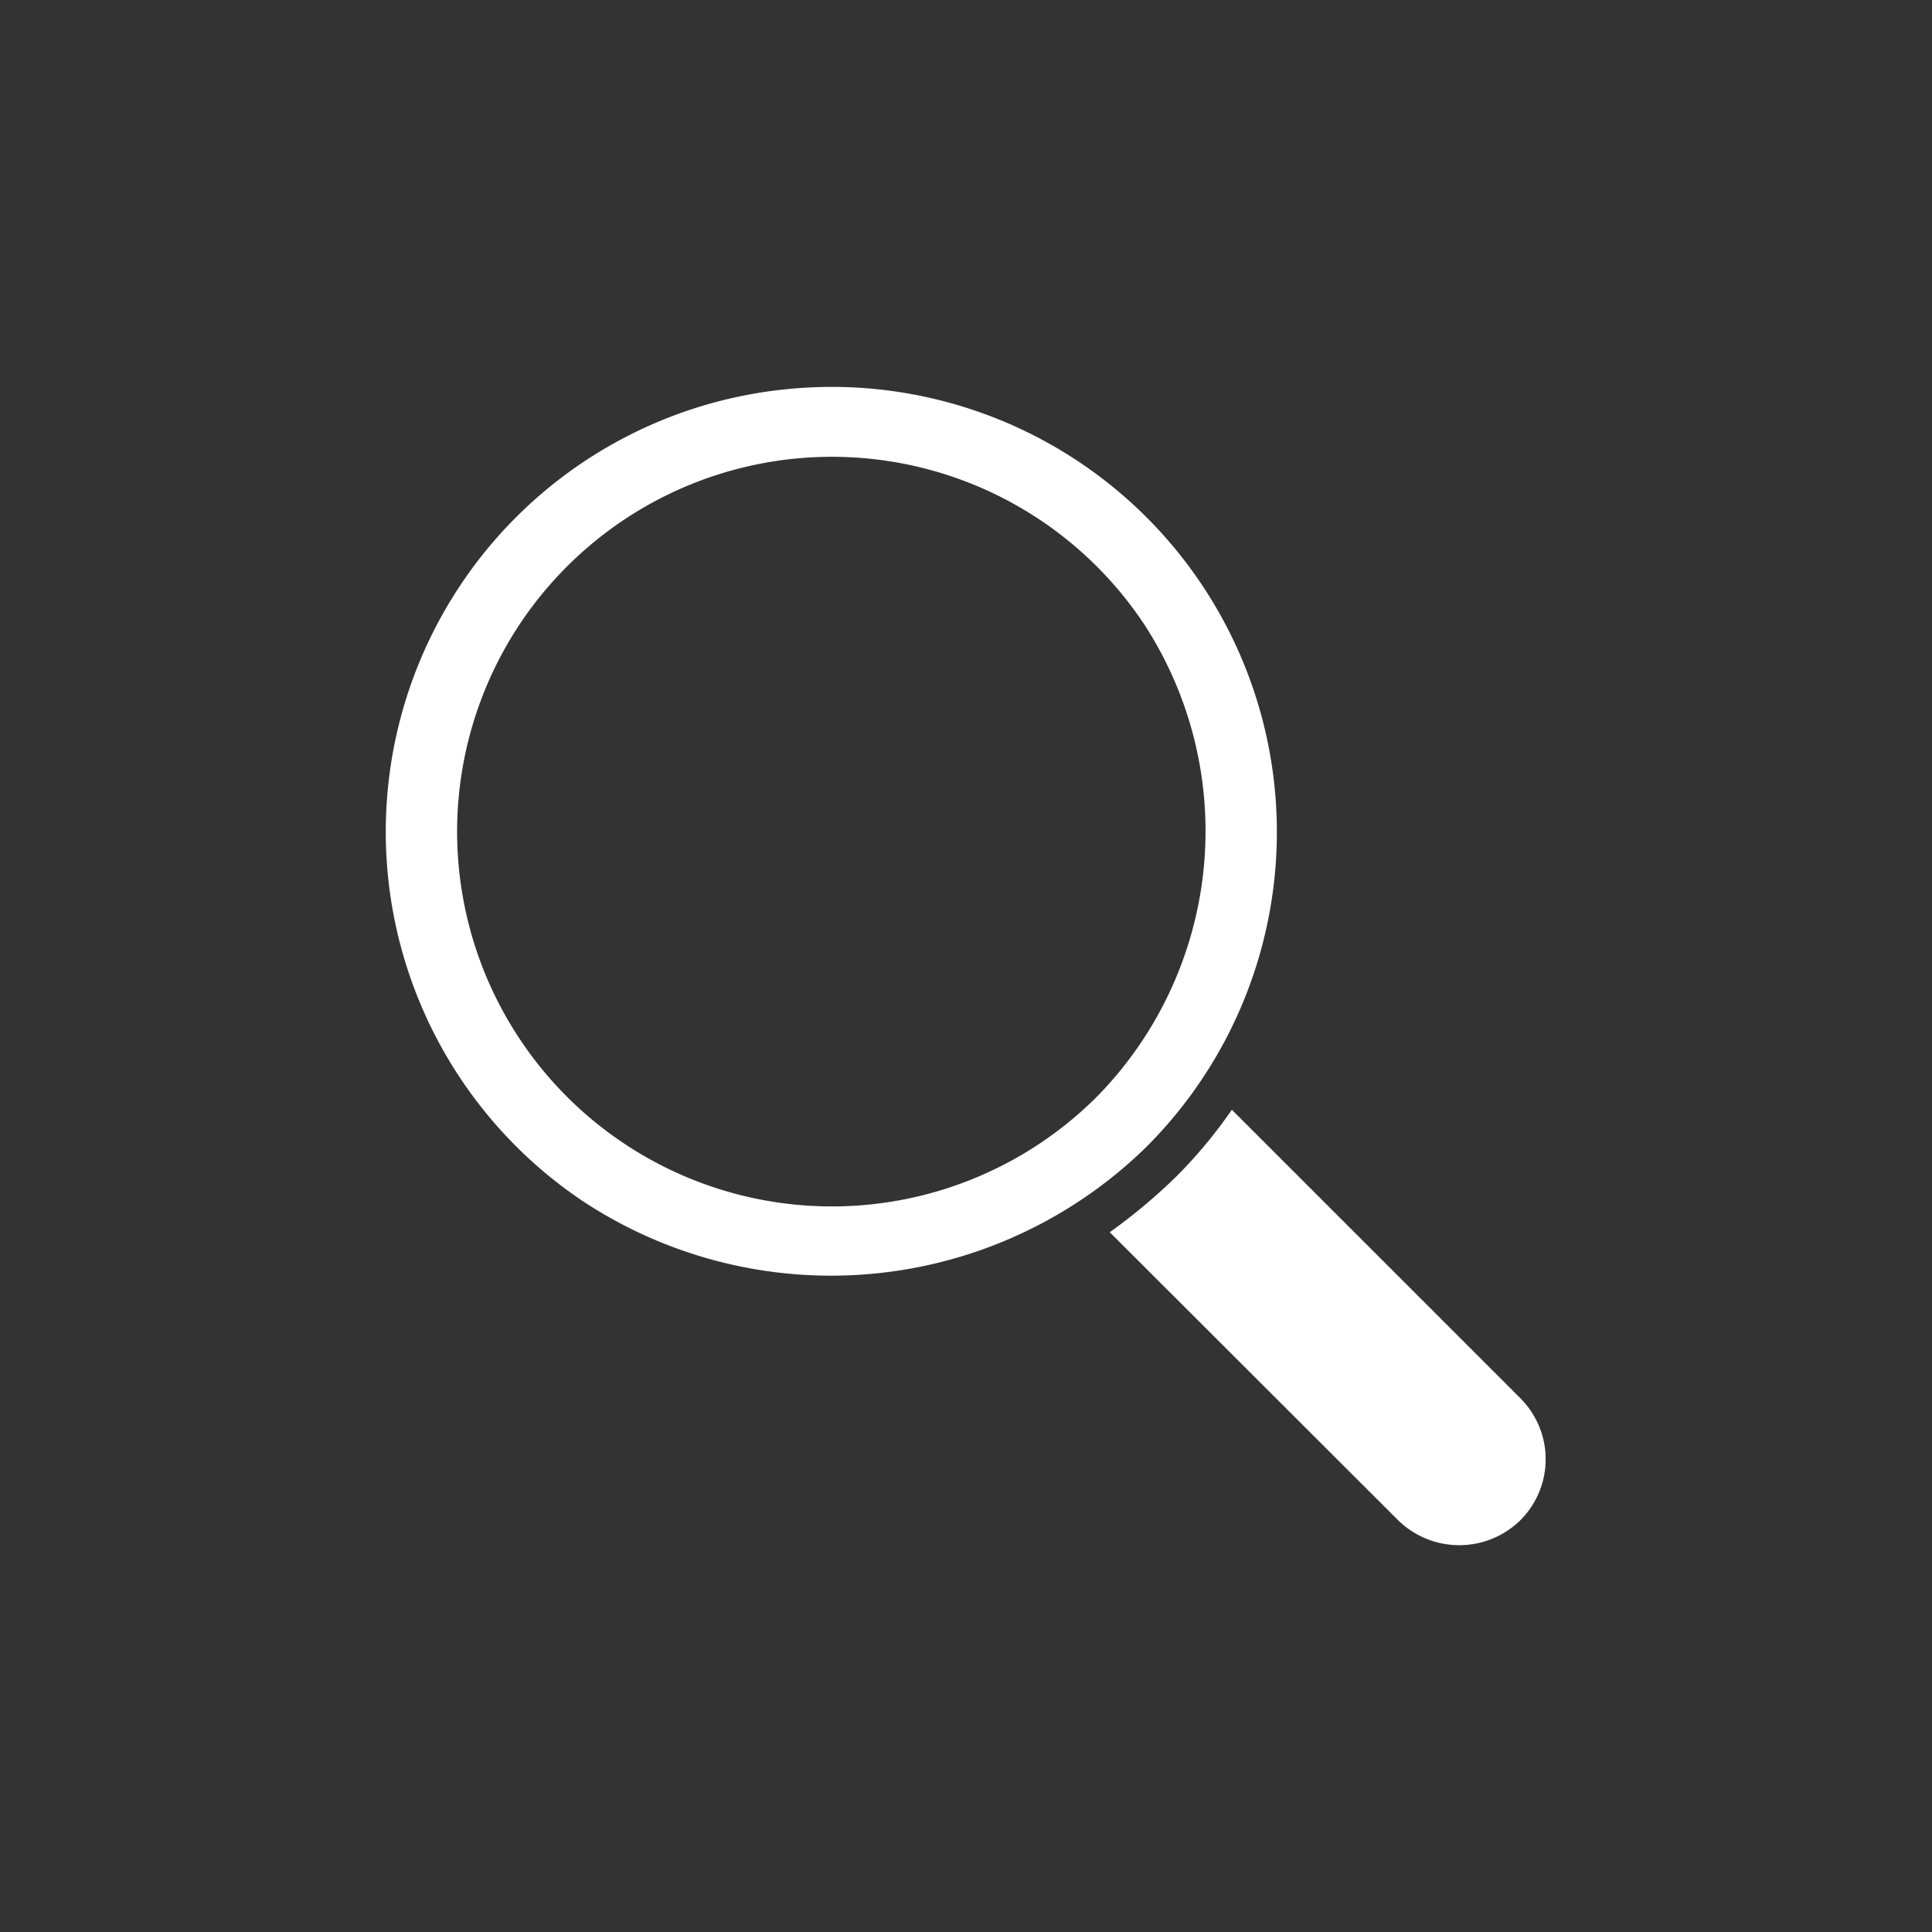
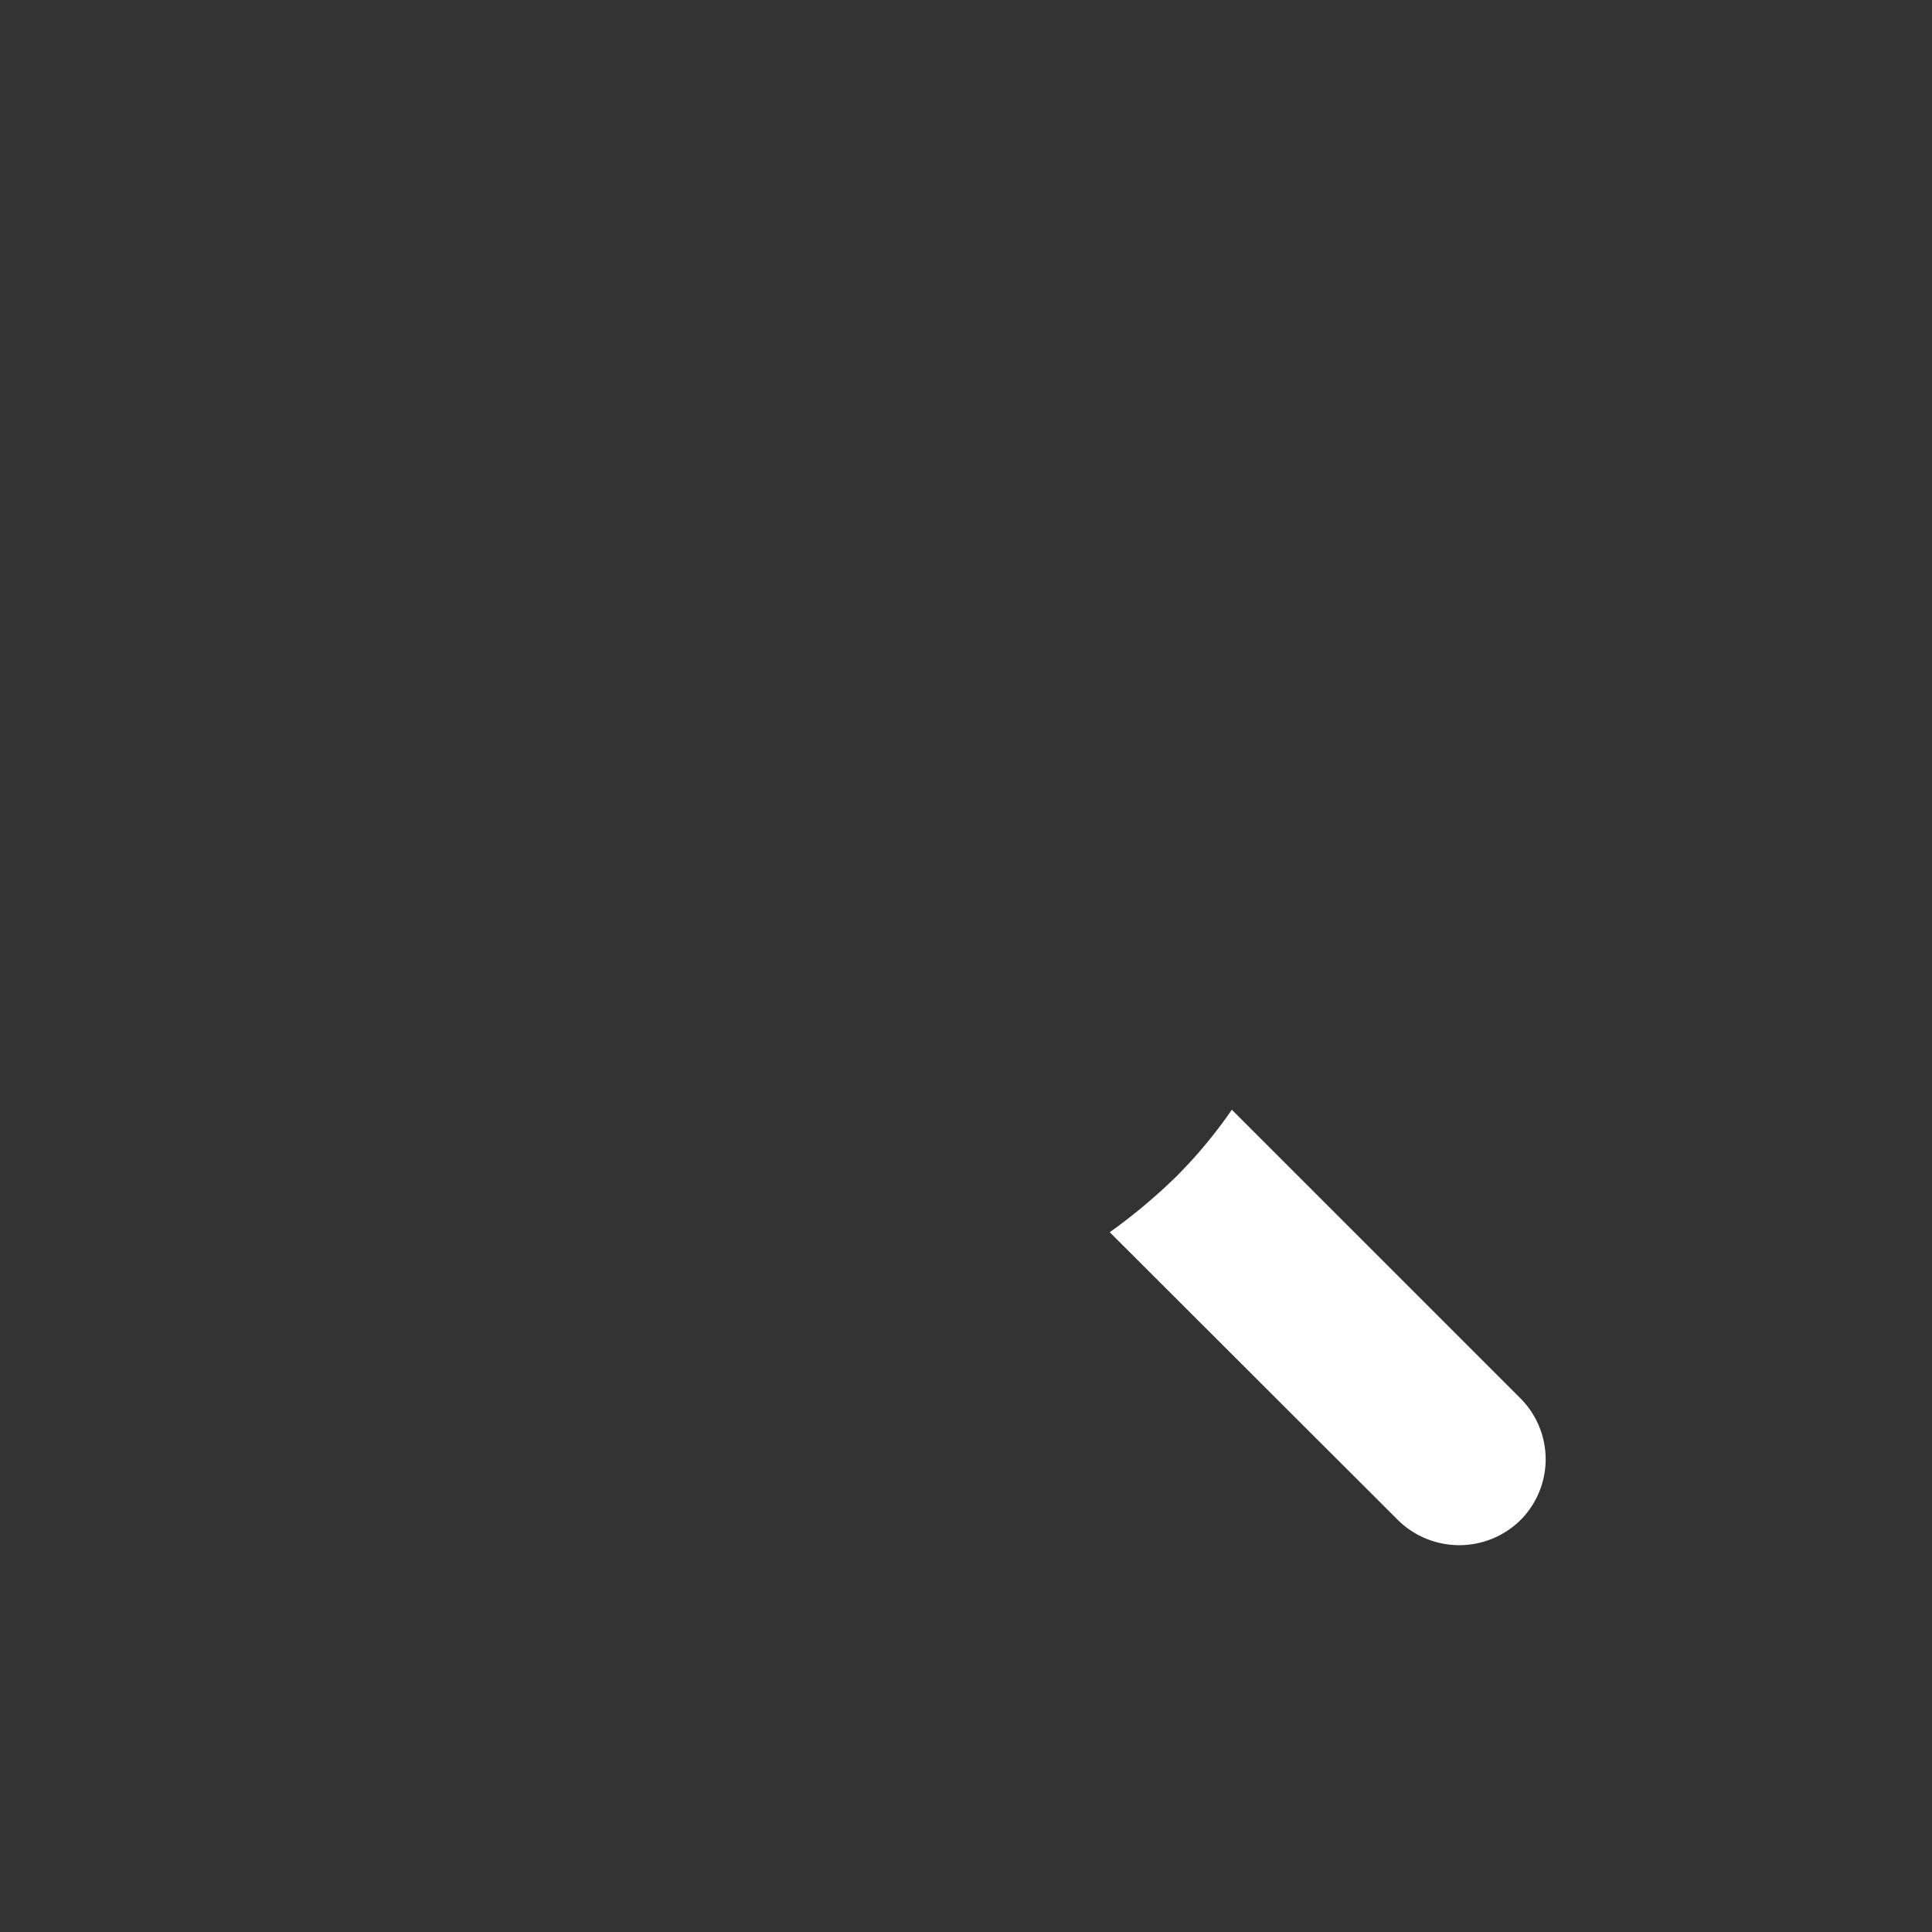
<svg xmlns="http://www.w3.org/2000/svg" id="Layer_1" data-name="Layer 1" viewBox="0 0 50 50">
  <rect x="0" y="0" width="50" height="50" fill="#333333" stroke="none" />
  <defs>
    <style>.cls-1{fill:#fff;}</style>
  </defs>
  <title>icon-svg</title>
-   <path class="cls-1" d="M28.38,28.39a9.7,9.7,0,1,1,1.24-12.22,9.81,9.81,0,0,1-1.24,12.22c-.82.84.47,2.12,1.29,1.29a11.52,11.52,0,0,0-9.29-19.61,11.51,11.51,0,0,0-5.32,21,11.66,11.66,0,0,0,14.61-1.39C30.51,28.86,29.22,27.57,28.38,28.39Z" />
  <path class="cls-1" d="M39.34,39.35a2.26,2.26,0,0,1-3.15,0l-7.47-7.46a14.58,14.58,0,0,0,1.72-1.44,12.35,12.35,0,0,0,1.44-1.73l7.47,7.47A2.23,2.23,0,0,1,39.34,39.35Z" />
</svg>